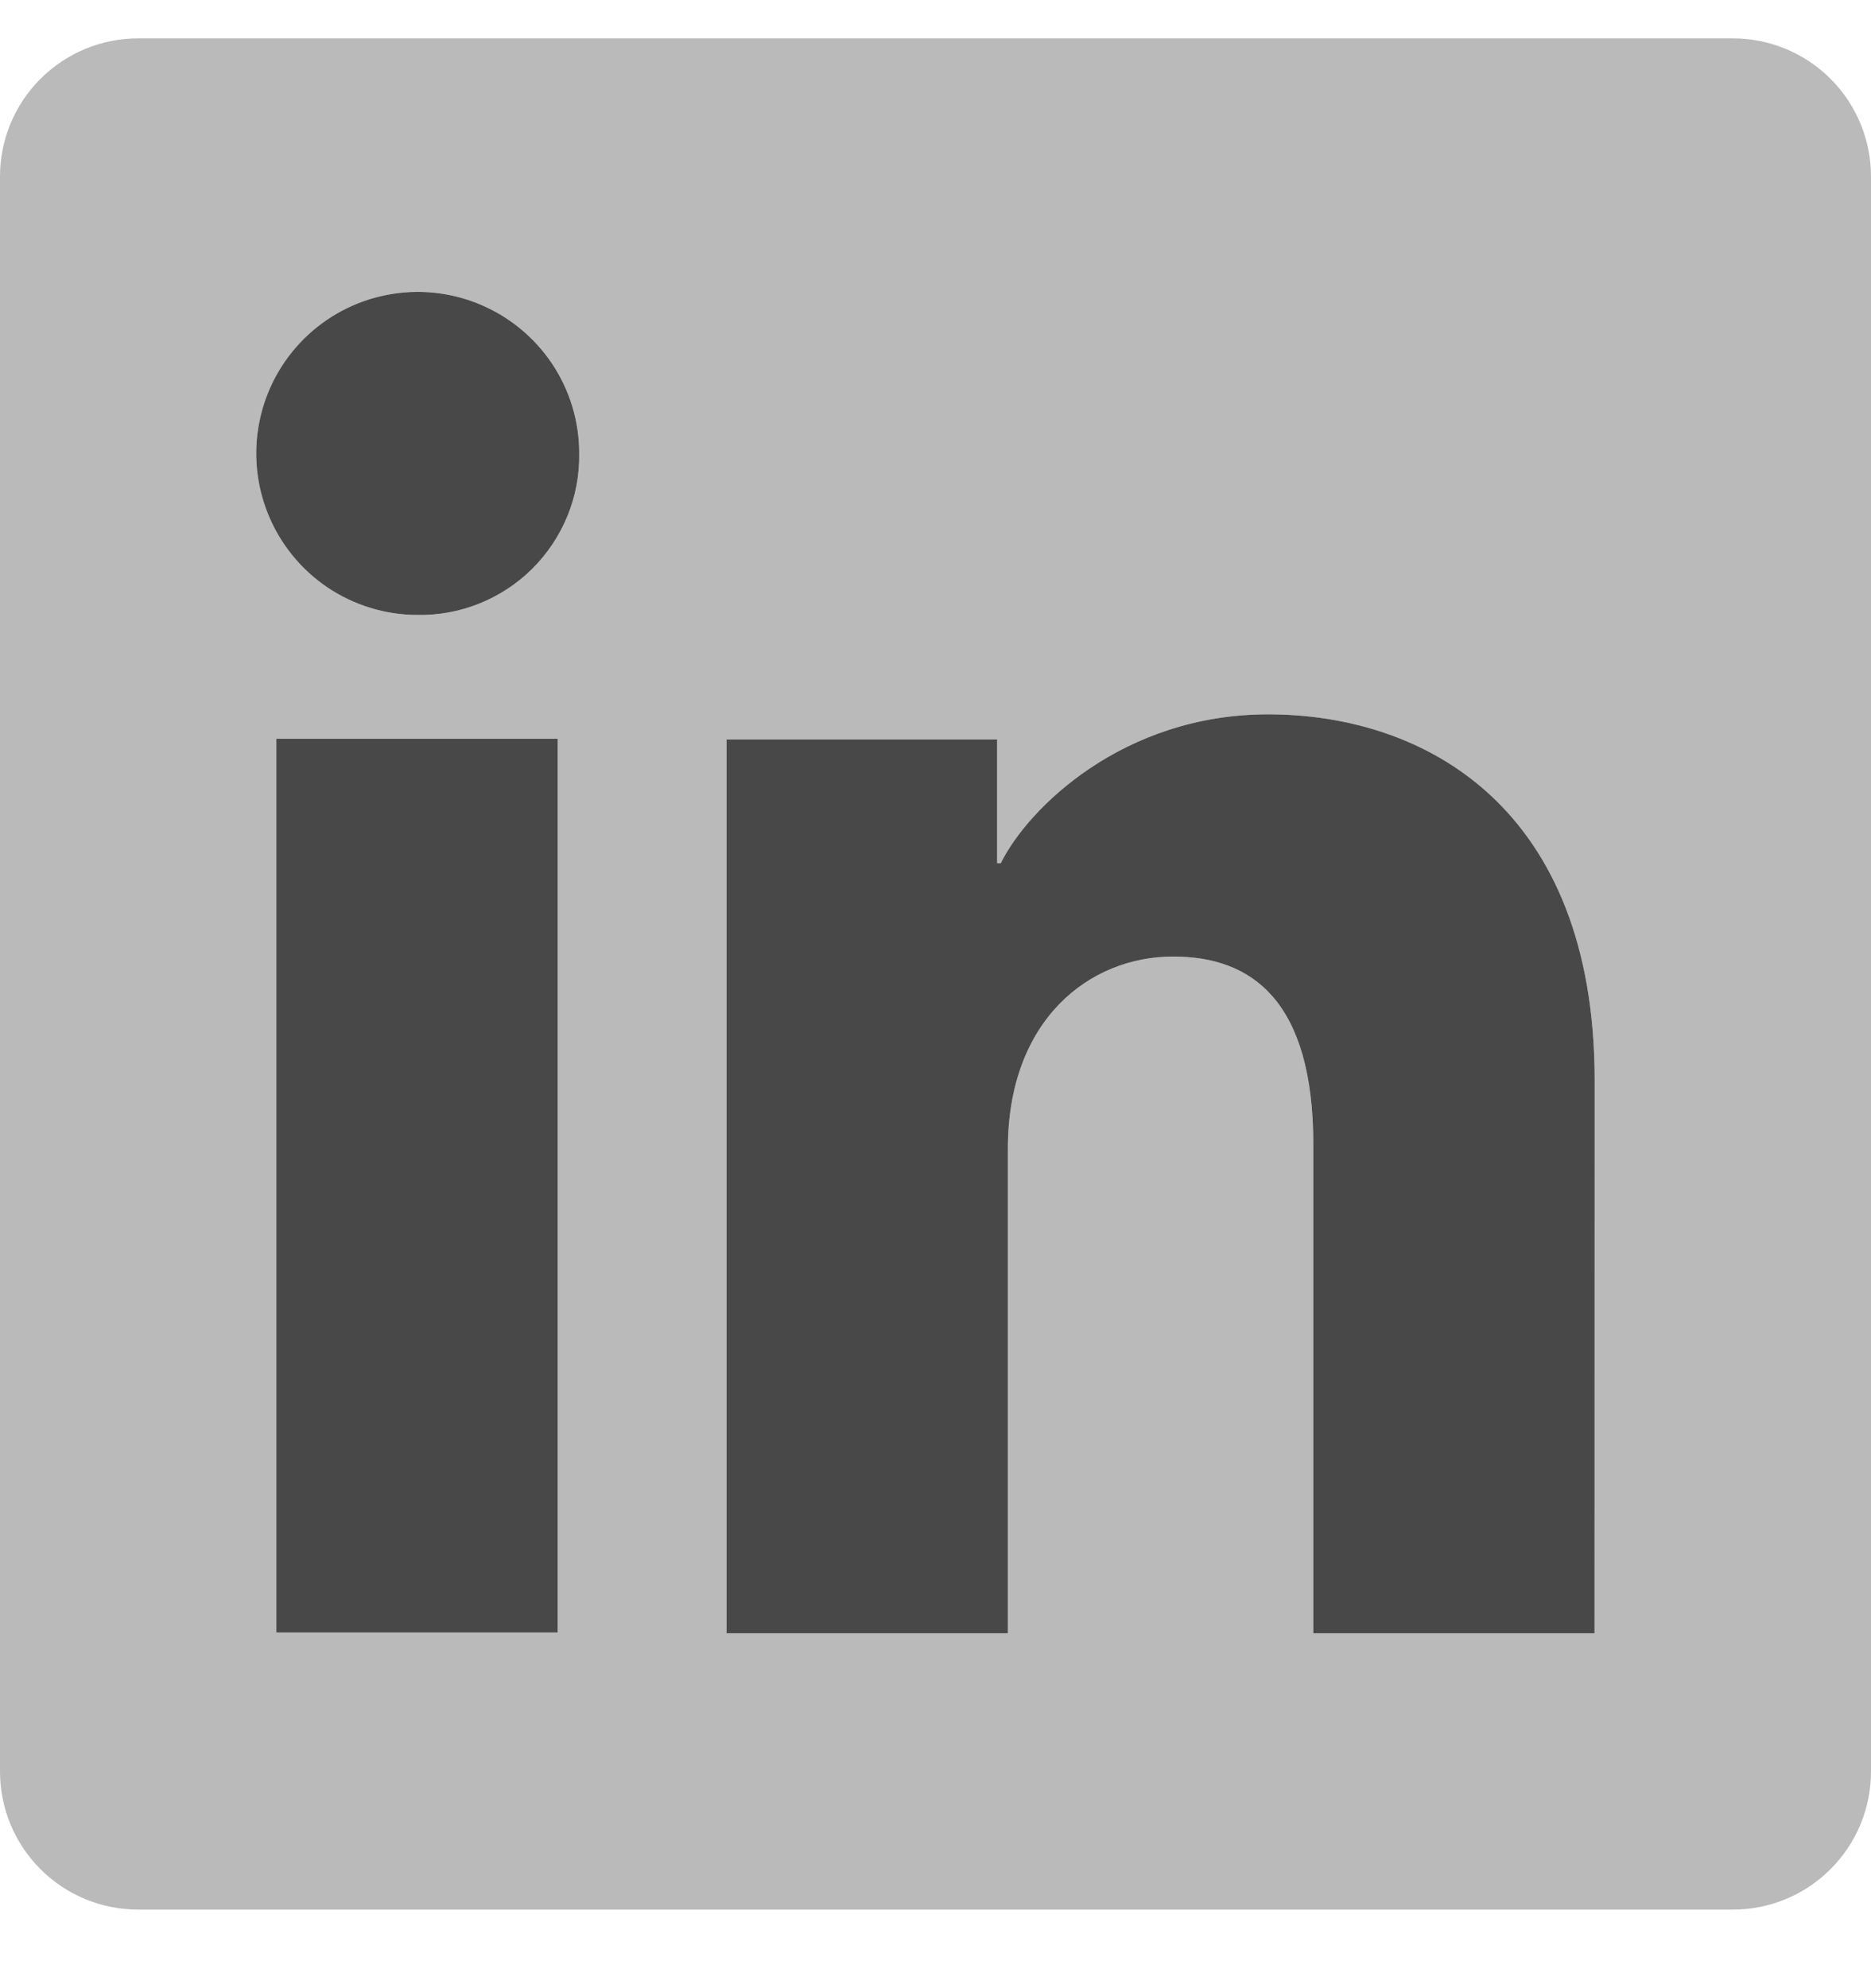
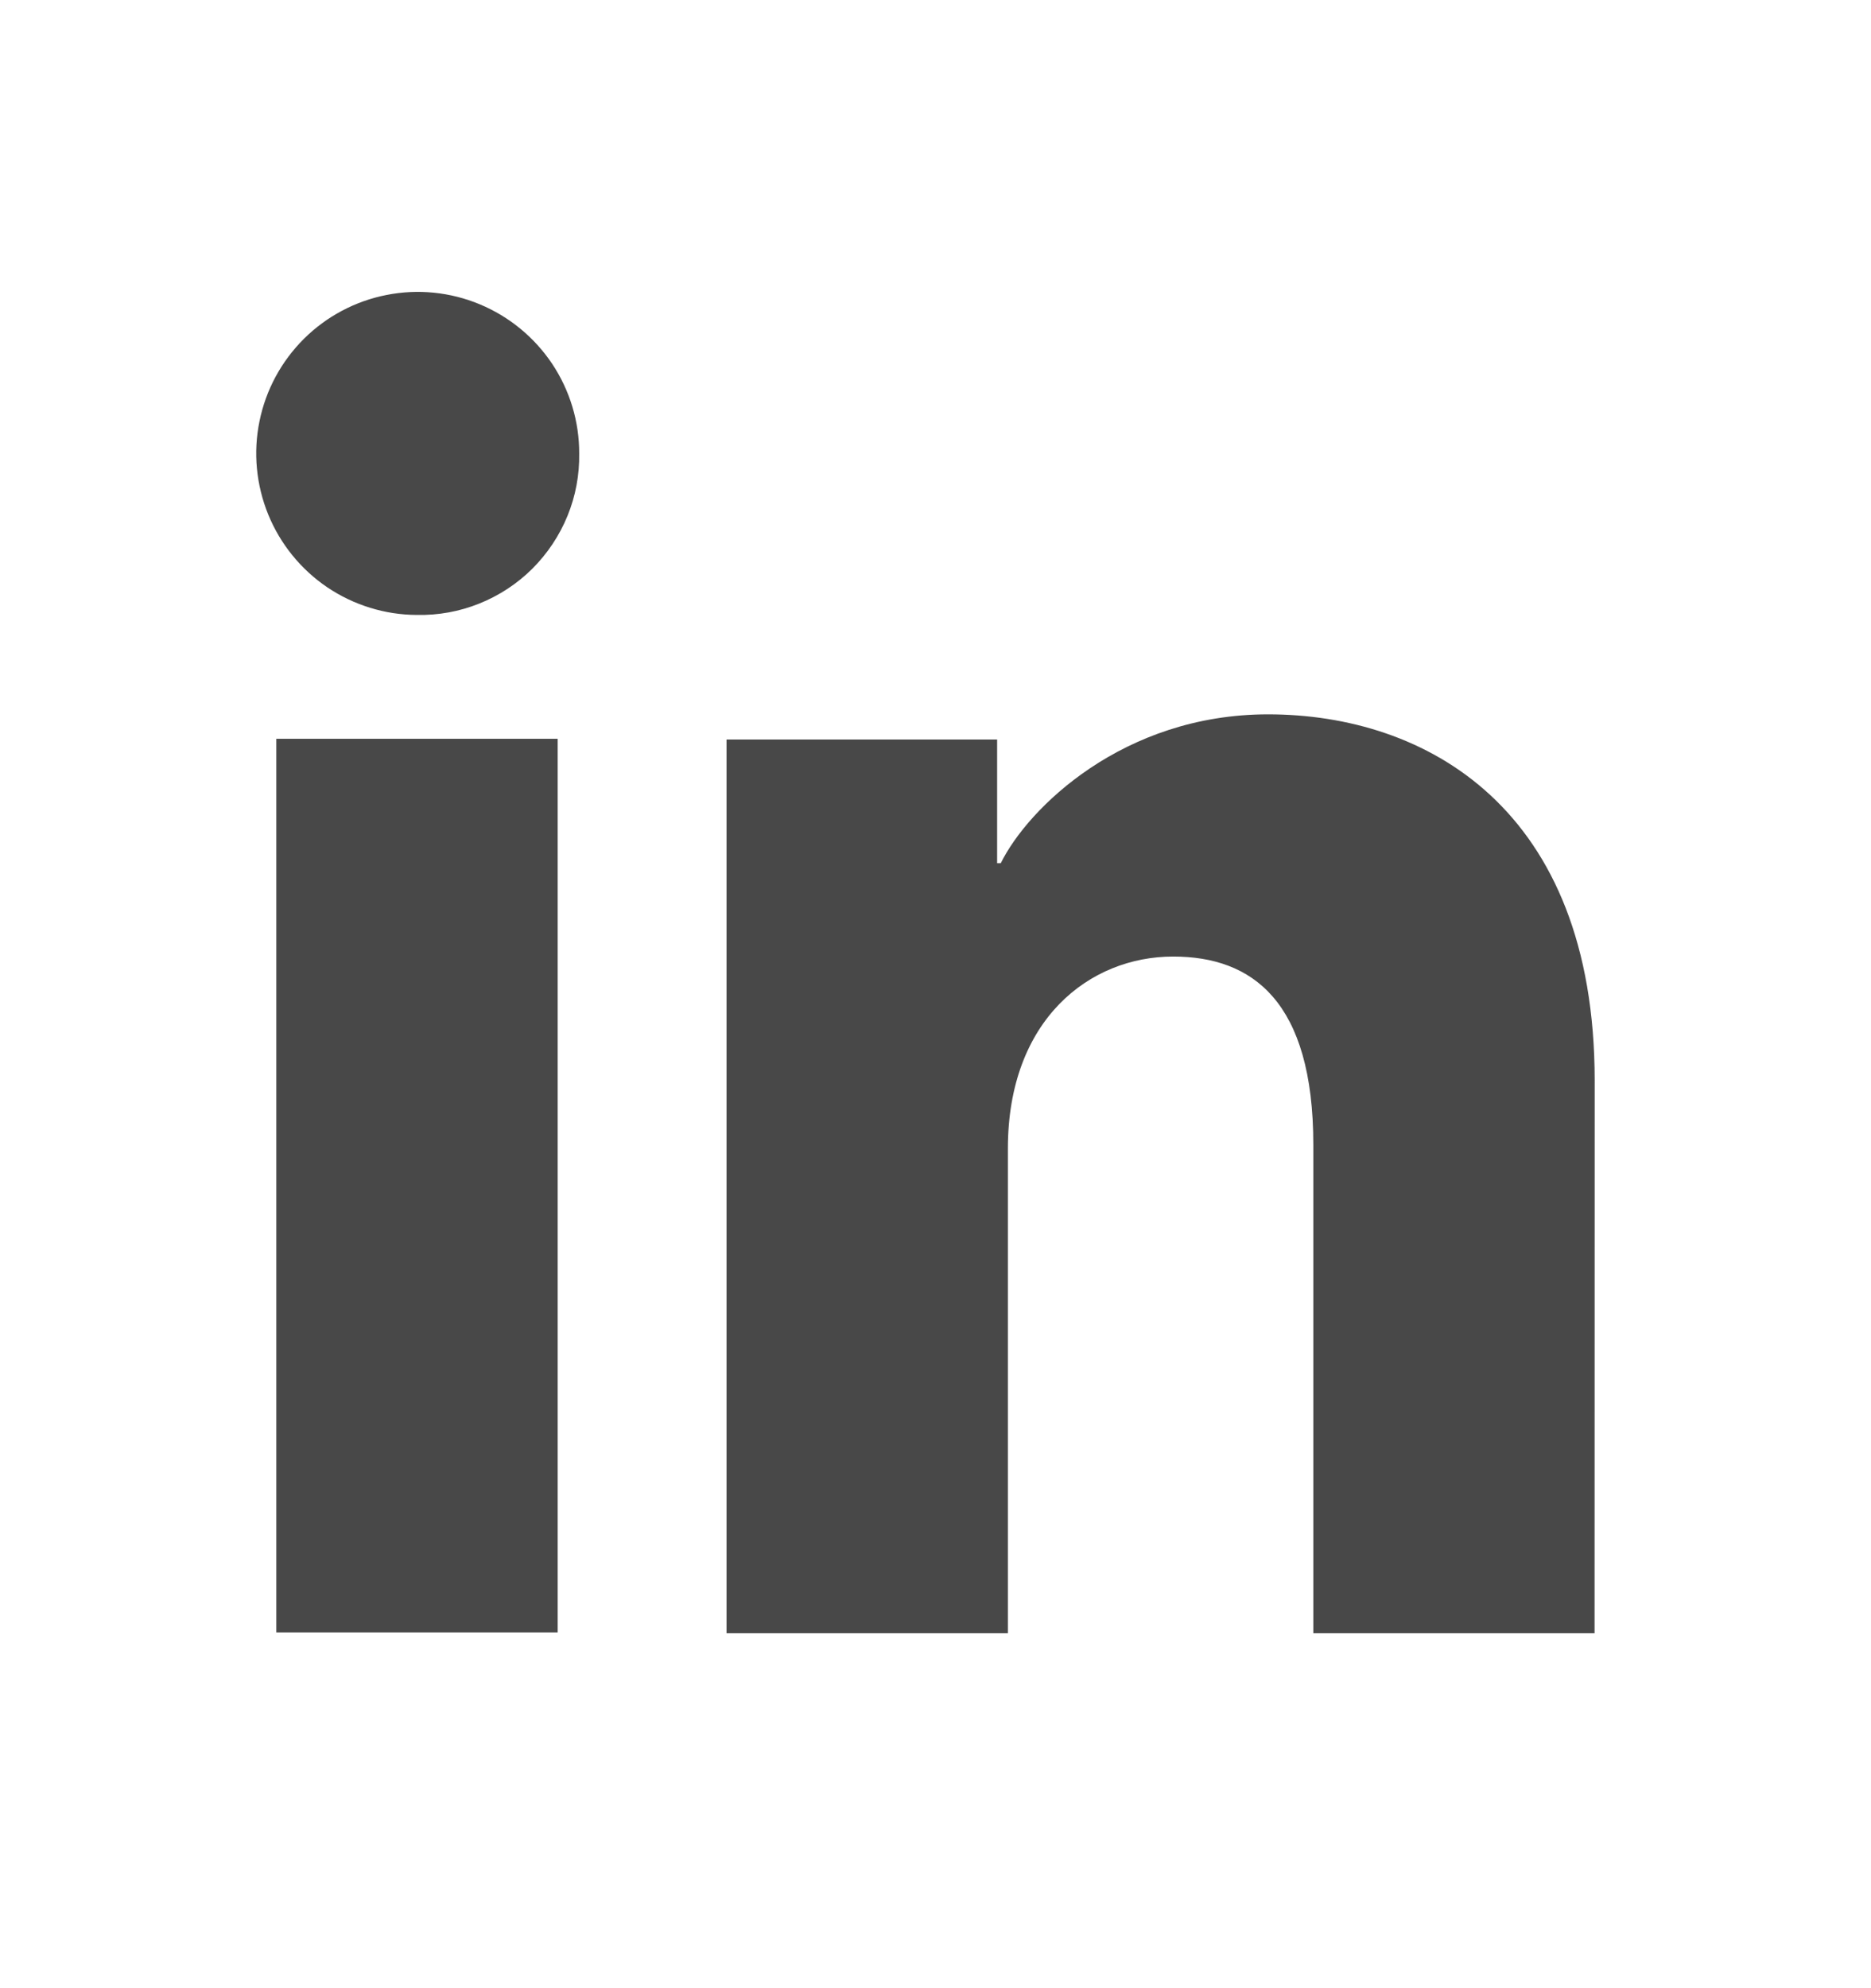
<svg xmlns="http://www.w3.org/2000/svg" width="16" height="17" viewBox="0 0 16 17" fill="none">
  <g clip-path="url(#clip0_1_89)">
-     <path d="M14.819 0.328H1.181C0.868 0.328 0.567 0.453 0.346 0.674C0.124 0.896 0 1.196 0 1.509V15.147C0 15.46 0.124 15.761 0.346 15.982C0.567 16.204 0.868 16.328 1.181 16.328H14.819C15.132 16.328 15.433 16.204 15.654 15.982C15.876 15.761 16 15.46 16 15.147V1.509C16 1.196 15.876 0.896 15.654 0.674C15.433 0.453 15.132 0.328 14.819 0.328ZM4.769 13.958H2.363V6.317H4.769V13.958ZM3.564 5.258C3.292 5.257 3.025 5.174 2.799 5.022C2.573 4.869 2.397 4.652 2.294 4.4C2.191 4.147 2.164 3.87 2.219 3.602C2.273 3.335 2.405 3.09 2.599 2.897C2.792 2.705 3.039 2.574 3.306 2.522C3.574 2.469 3.851 2.497 4.103 2.602C4.355 2.707 4.57 2.884 4.722 3.111C4.873 3.338 4.954 3.605 4.953 3.878C4.956 4.061 4.922 4.242 4.853 4.411C4.784 4.58 4.681 4.734 4.552 4.863C4.422 4.992 4.268 5.093 4.098 5.161C3.929 5.229 3.747 5.262 3.564 5.258ZM13.636 13.965H11.231V9.79C11.231 8.559 10.708 8.179 10.032 8.179C9.319 8.179 8.619 8.717 8.619 9.821V13.965H6.213V6.323H8.527V7.381H8.558C8.79 6.911 9.603 6.108 10.844 6.108C12.187 6.108 13.637 6.905 13.637 9.238L13.636 13.965Z" fill="#BABABA" />
-     <path d="M4.769 13.958H2.363V6.317H4.769V13.958Z" fill="#484848" />
+     <path d="M4.769 13.958H2.363V6.317H4.769Z" fill="#484848" />
    <path d="M3.564 5.258C3.292 5.257 3.025 5.174 2.799 5.022C2.573 4.869 2.397 4.652 2.294 4.4C2.191 4.147 2.164 3.87 2.219 3.602C2.273 3.335 2.405 3.09 2.599 2.897C2.792 2.705 3.039 2.574 3.306 2.522C3.574 2.469 3.851 2.497 4.103 2.602C4.355 2.707 4.57 2.884 4.722 3.111C4.873 3.338 4.954 3.605 4.953 3.878C4.956 4.061 4.922 4.242 4.853 4.411C4.784 4.58 4.681 4.734 4.552 4.863C4.422 4.992 4.268 5.093 4.098 5.161C3.929 5.229 3.747 5.262 3.564 5.258Z" fill="#484848" />
    <path d="M13.636 13.965H11.231V9.79C11.231 8.559 10.708 8.179 10.032 8.179C9.319 8.179 8.619 8.717 8.619 9.821V13.965H6.213V6.323H8.527V7.381H8.558C8.79 6.911 9.603 6.108 10.844 6.108C12.187 6.108 13.637 6.905 13.637 9.238L13.636 13.965Z" fill="#484848" />
  </g>
  <defs>
    <clipPath id="clip0_1_89">
      <rect width="16" height="16" fill="white" transform="translate(0 0.328)" />
    </clipPath>
  </defs>
</svg>